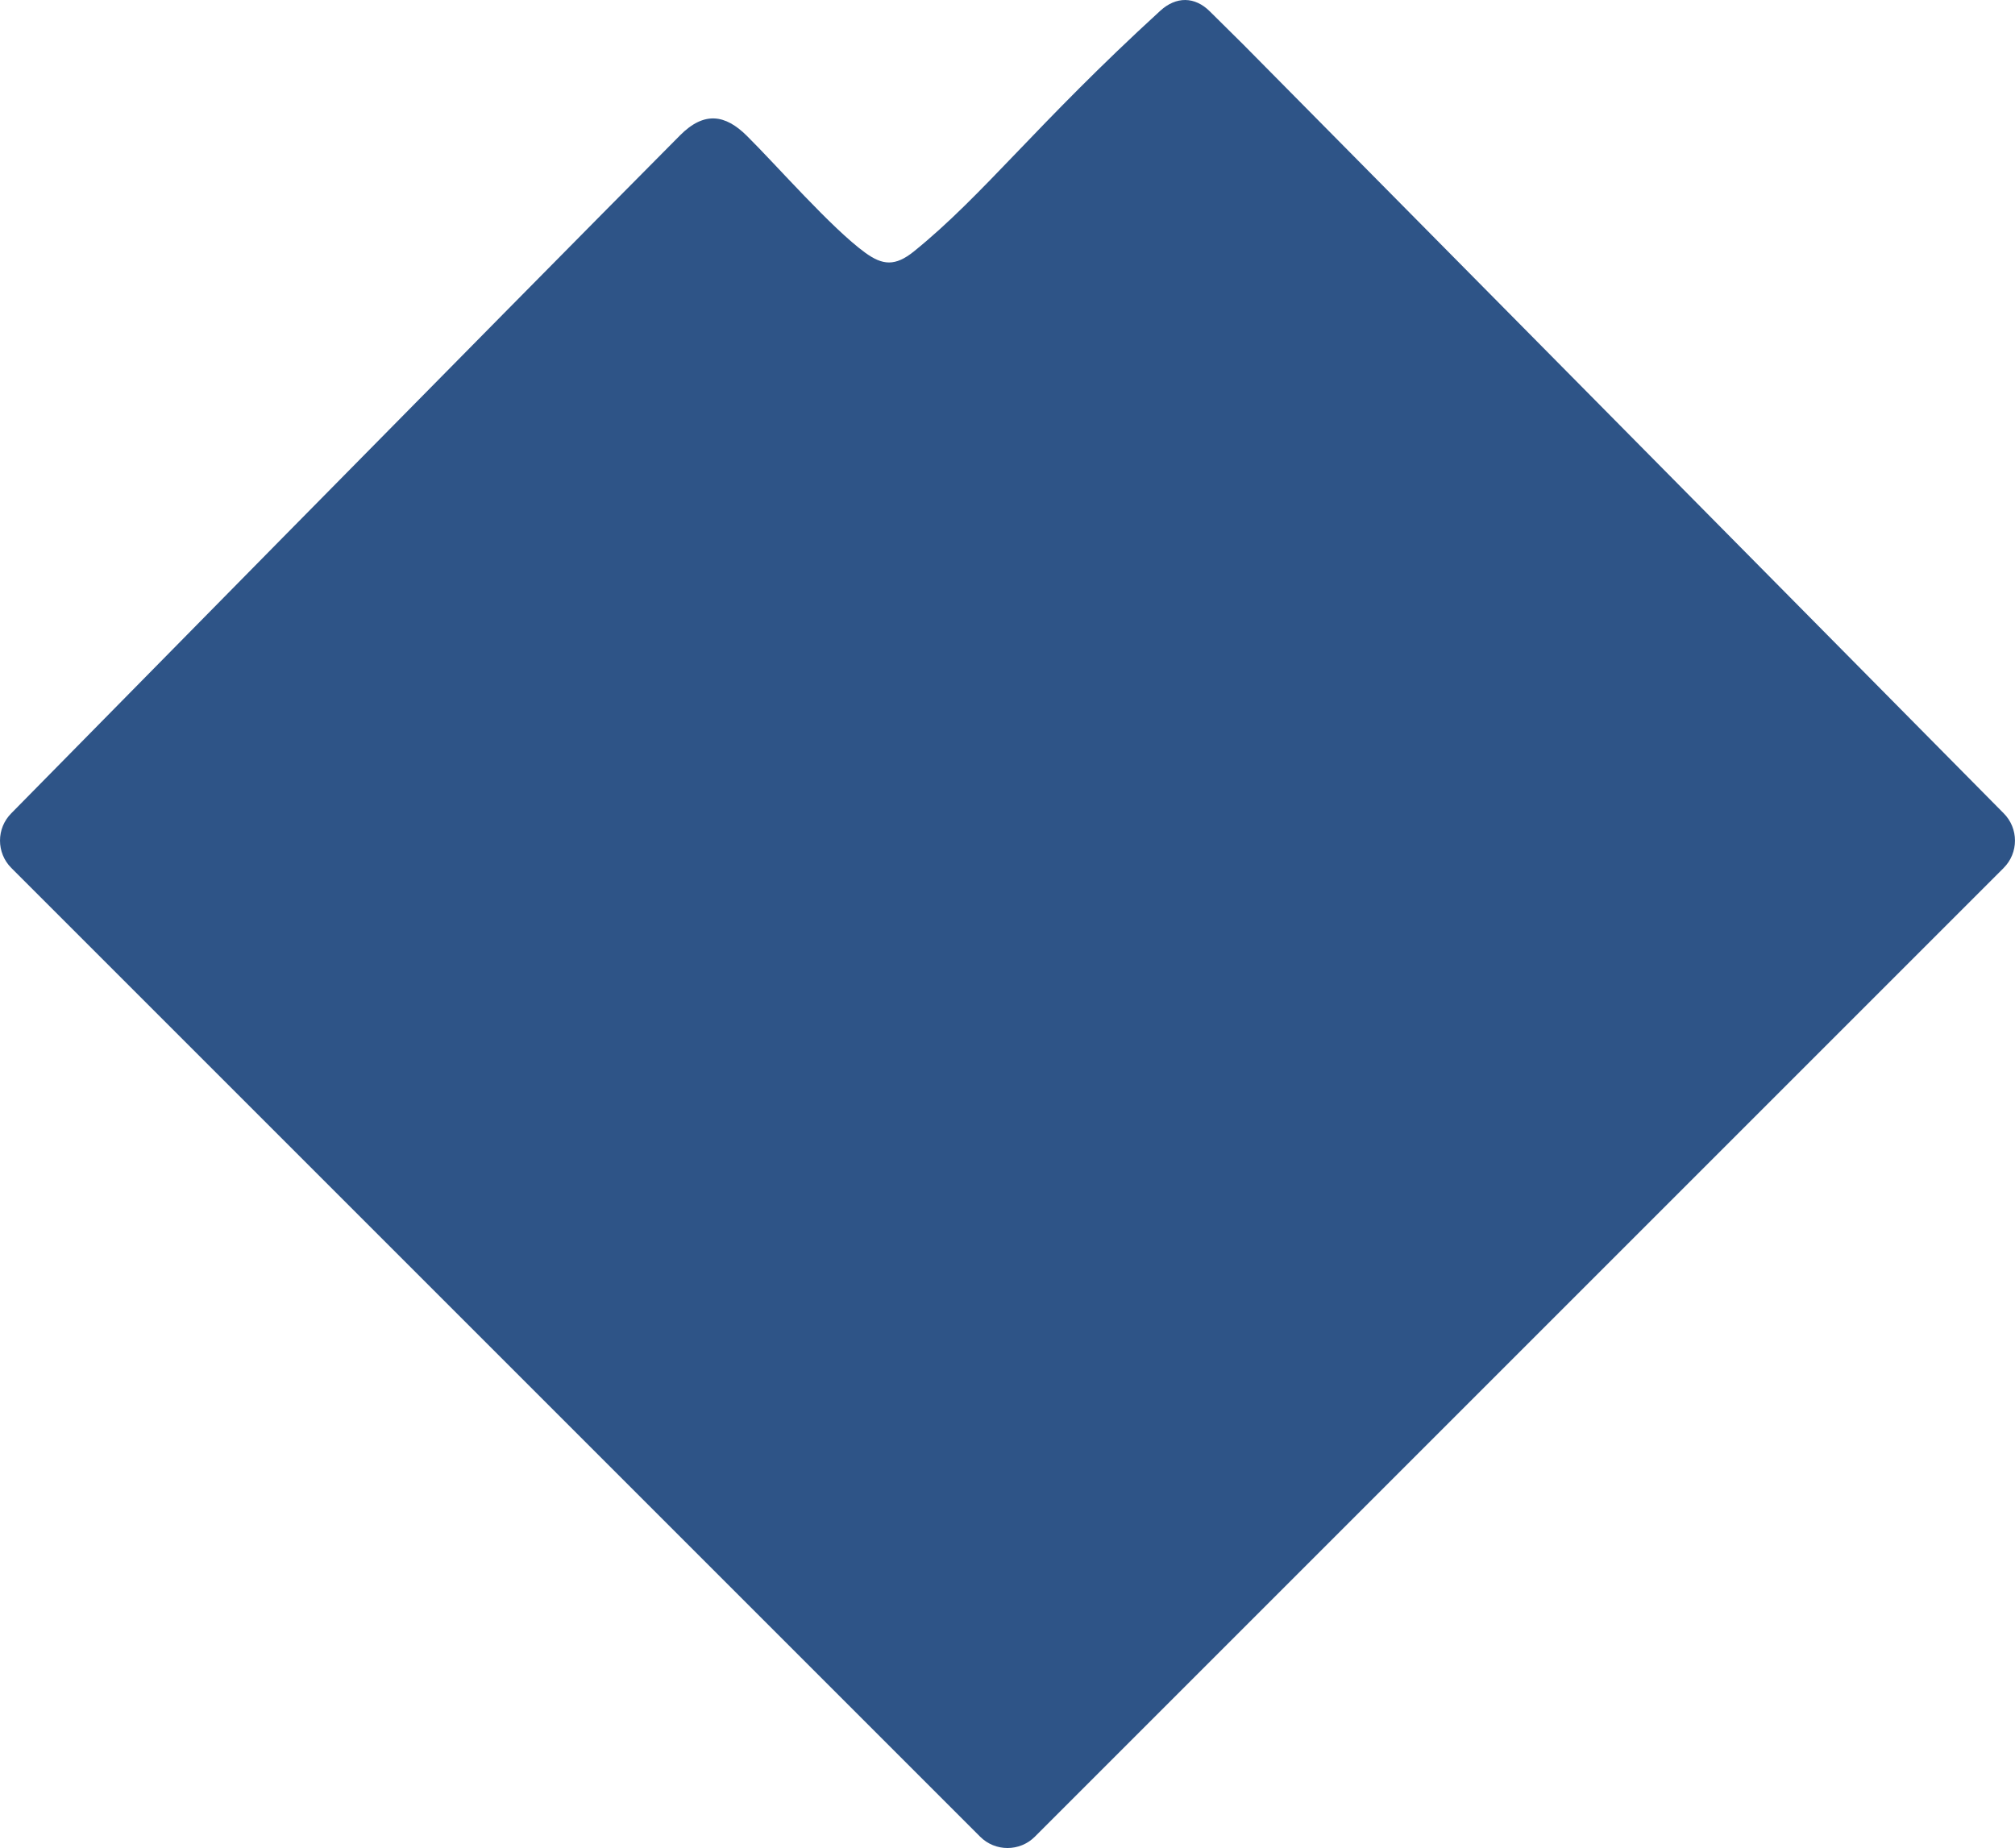
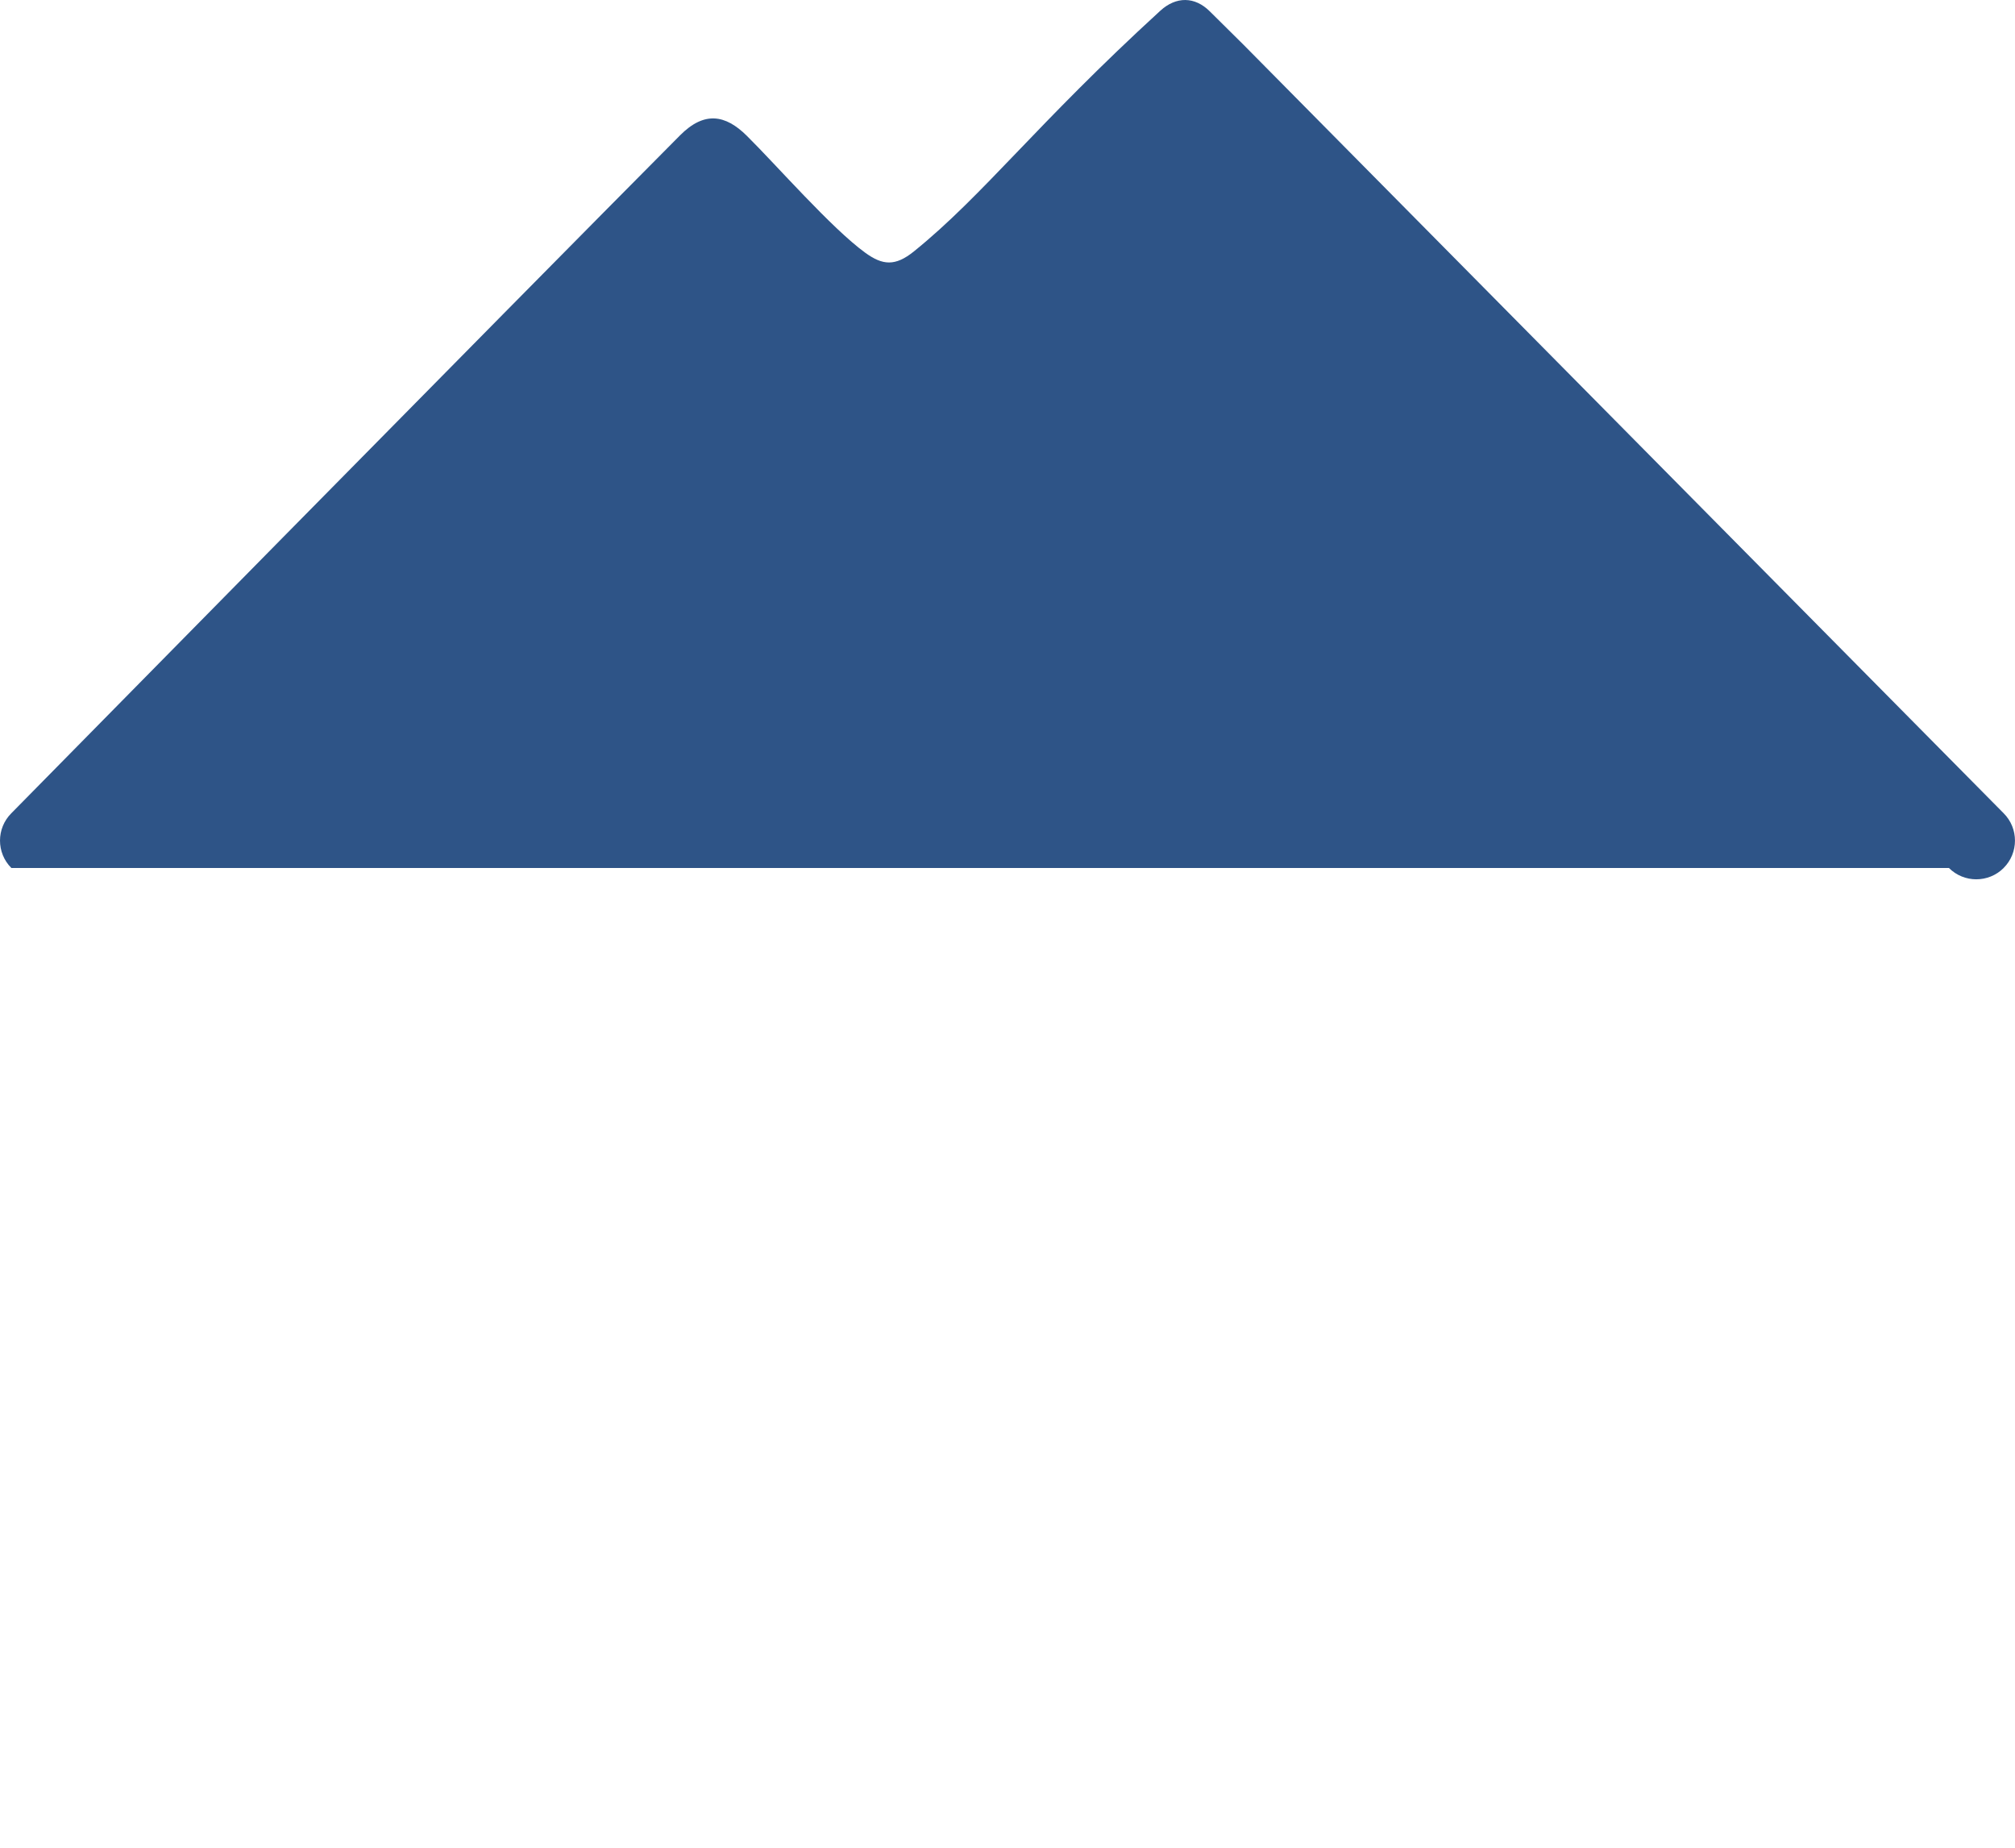
<svg xmlns="http://www.w3.org/2000/svg" id="Layer_1" viewBox="0 0 812.04 744.81">
  <defs>
    <style>.cls-1{fill:#2e5487;stroke-width:0px;}</style>
  </defs>
-   <path class="cls-1" d="M807.47,349.82l-390.42,390.42c-6.09,6.09-15.97,6.09-22.06,0L4.57,349.82c-6.09-6.09-6.09-15.97,0-22.06,0,0,201.86-205.19,269.5-273.23,9.76-9.81,18.26-8.35,26.87.17,11.92,11.79,34.15,37.28,47.71,47.13,7.05,5.13,12.12,5.59,19.7-.54,28.03-22.68,49.03-51,99.25-96.96,6.36-5.82,13.89-5.81,19.98.28l13.56,13.43,306.32,309.72c6.09,6.09,6.09,15.97,0,22.06Z" />
+   <path class="cls-1" d="M807.47,349.82c-6.09,6.09-15.97,6.09-22.06,0L4.57,349.82c-6.09-6.09-6.09-15.97,0-22.06,0,0,201.86-205.19,269.5-273.23,9.76-9.81,18.26-8.35,26.87.17,11.92,11.79,34.15,37.28,47.71,47.13,7.05,5.13,12.12,5.59,19.7-.54,28.03-22.68,49.03-51,99.25-96.96,6.36-5.82,13.89-5.81,19.98.28l13.56,13.43,306.32,309.72c6.09,6.09,6.09,15.97,0,22.06Z" />
</svg>